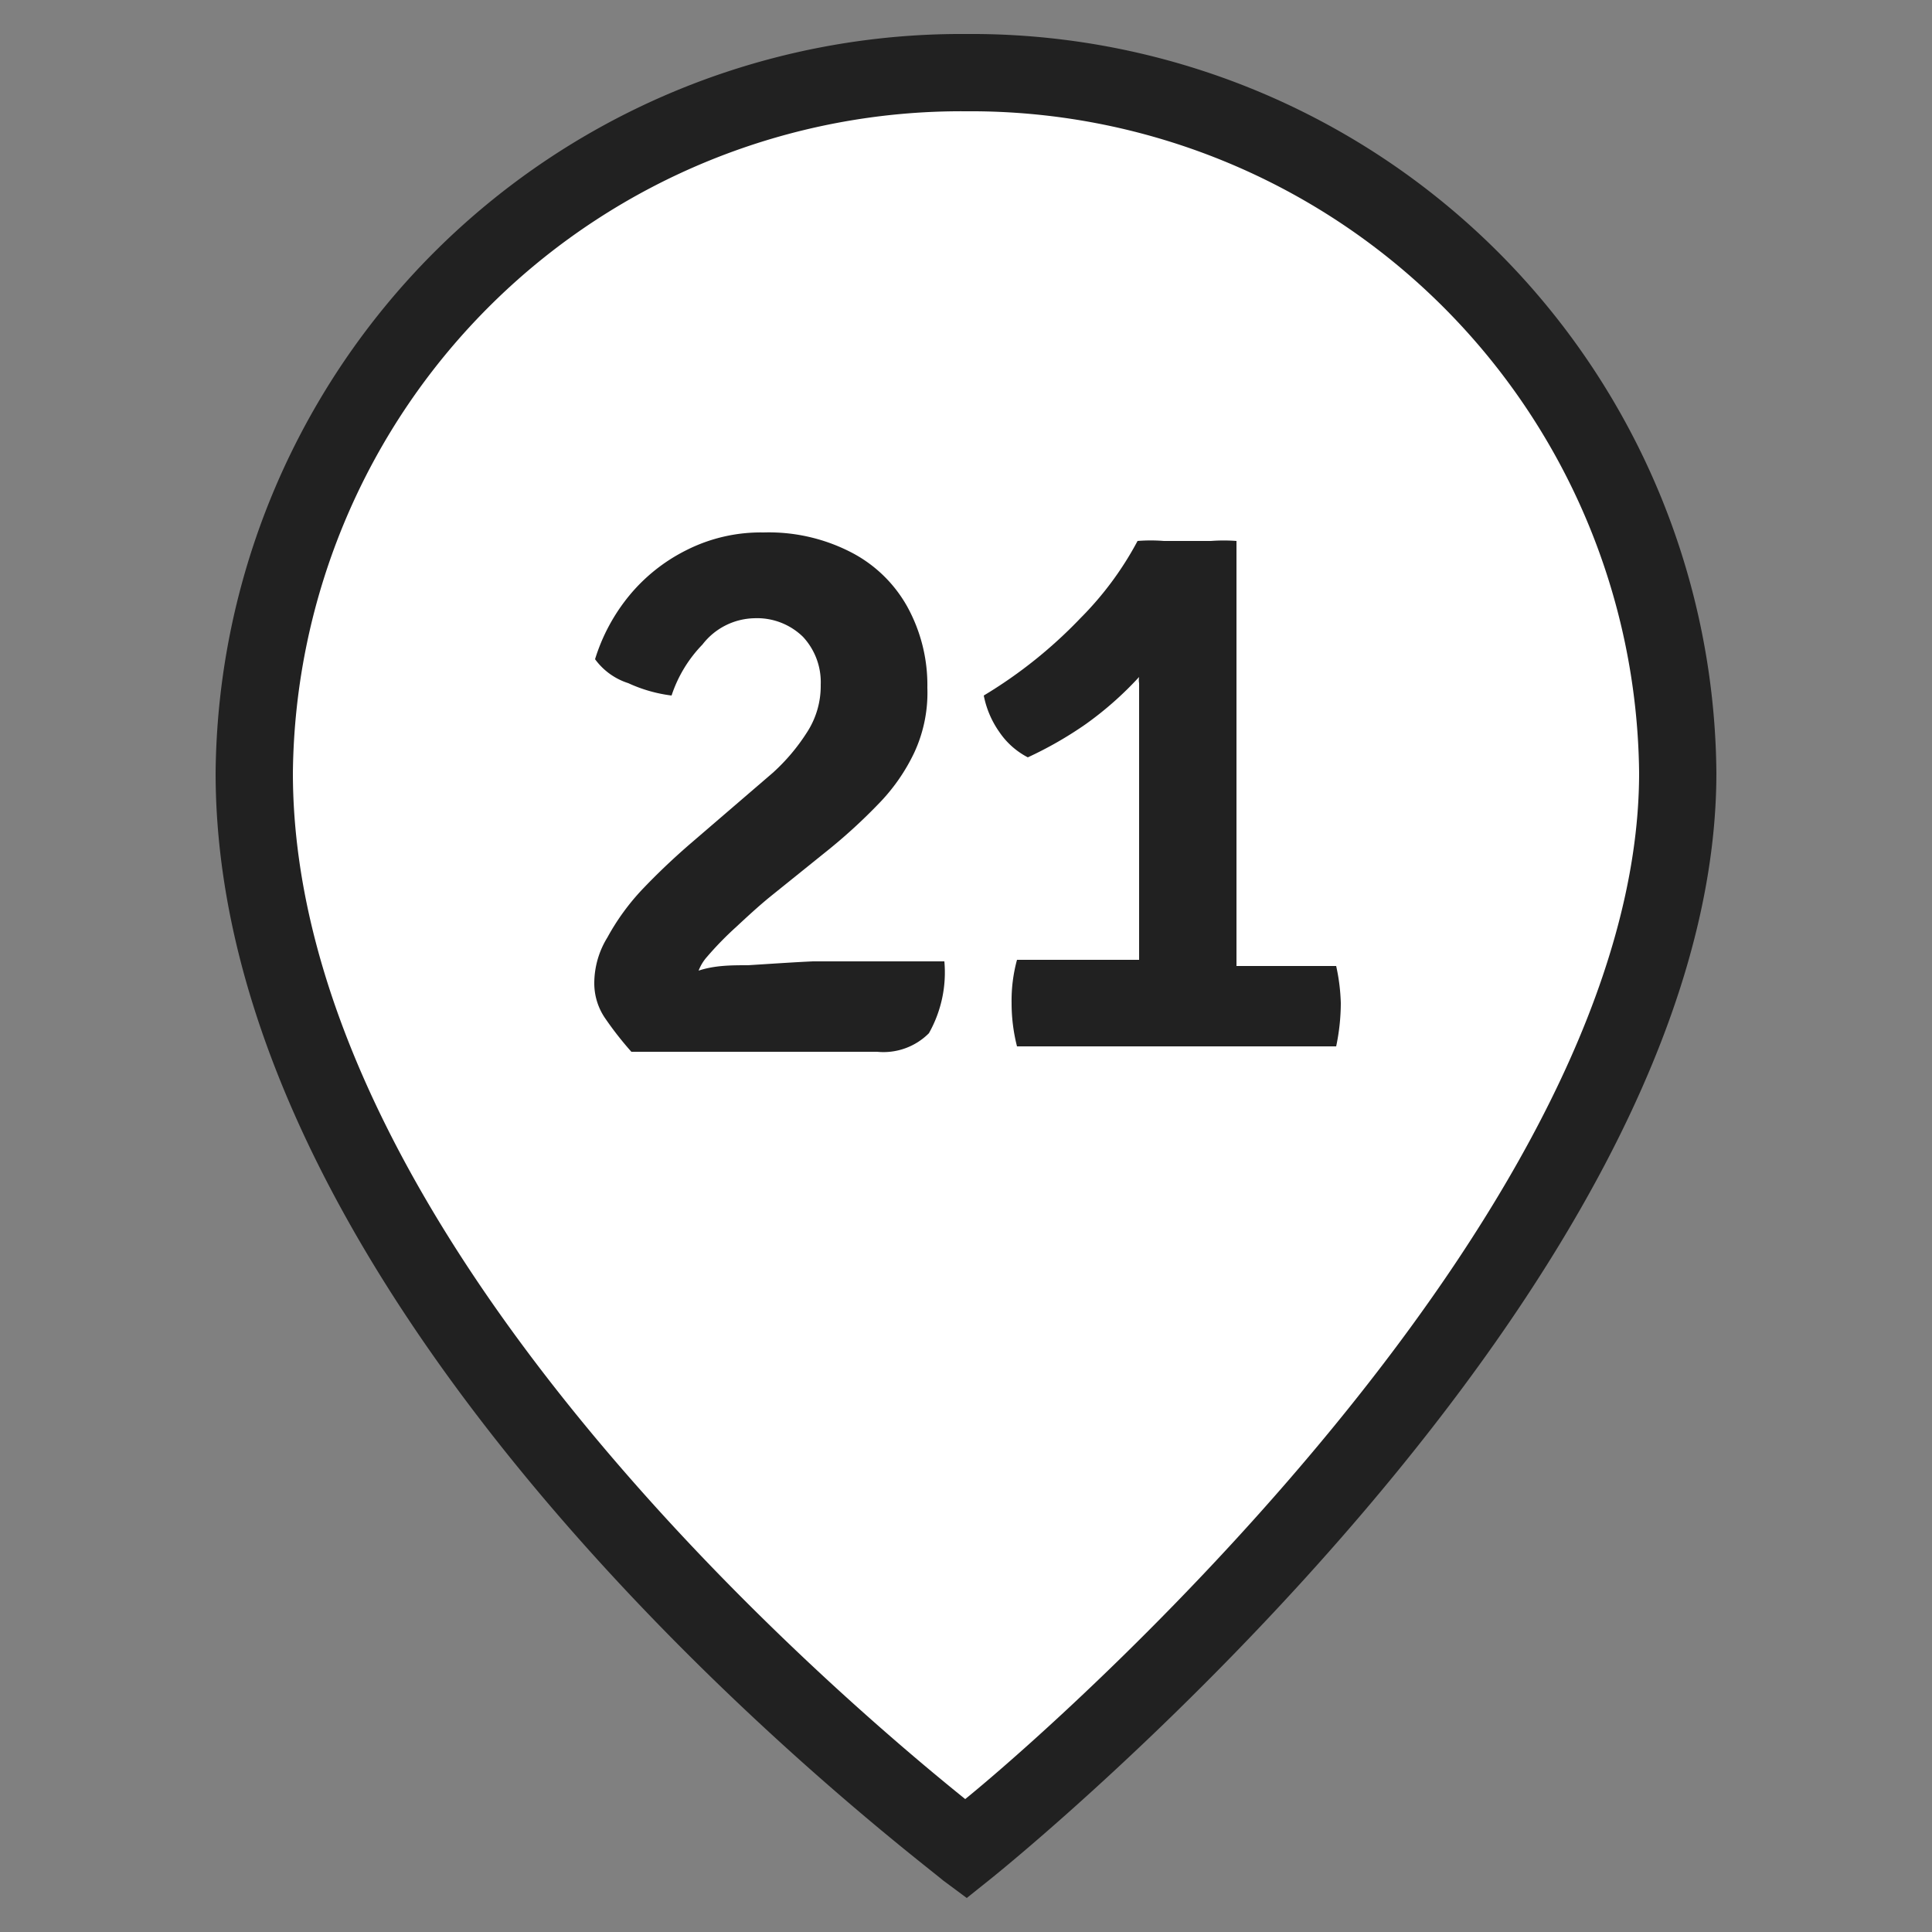
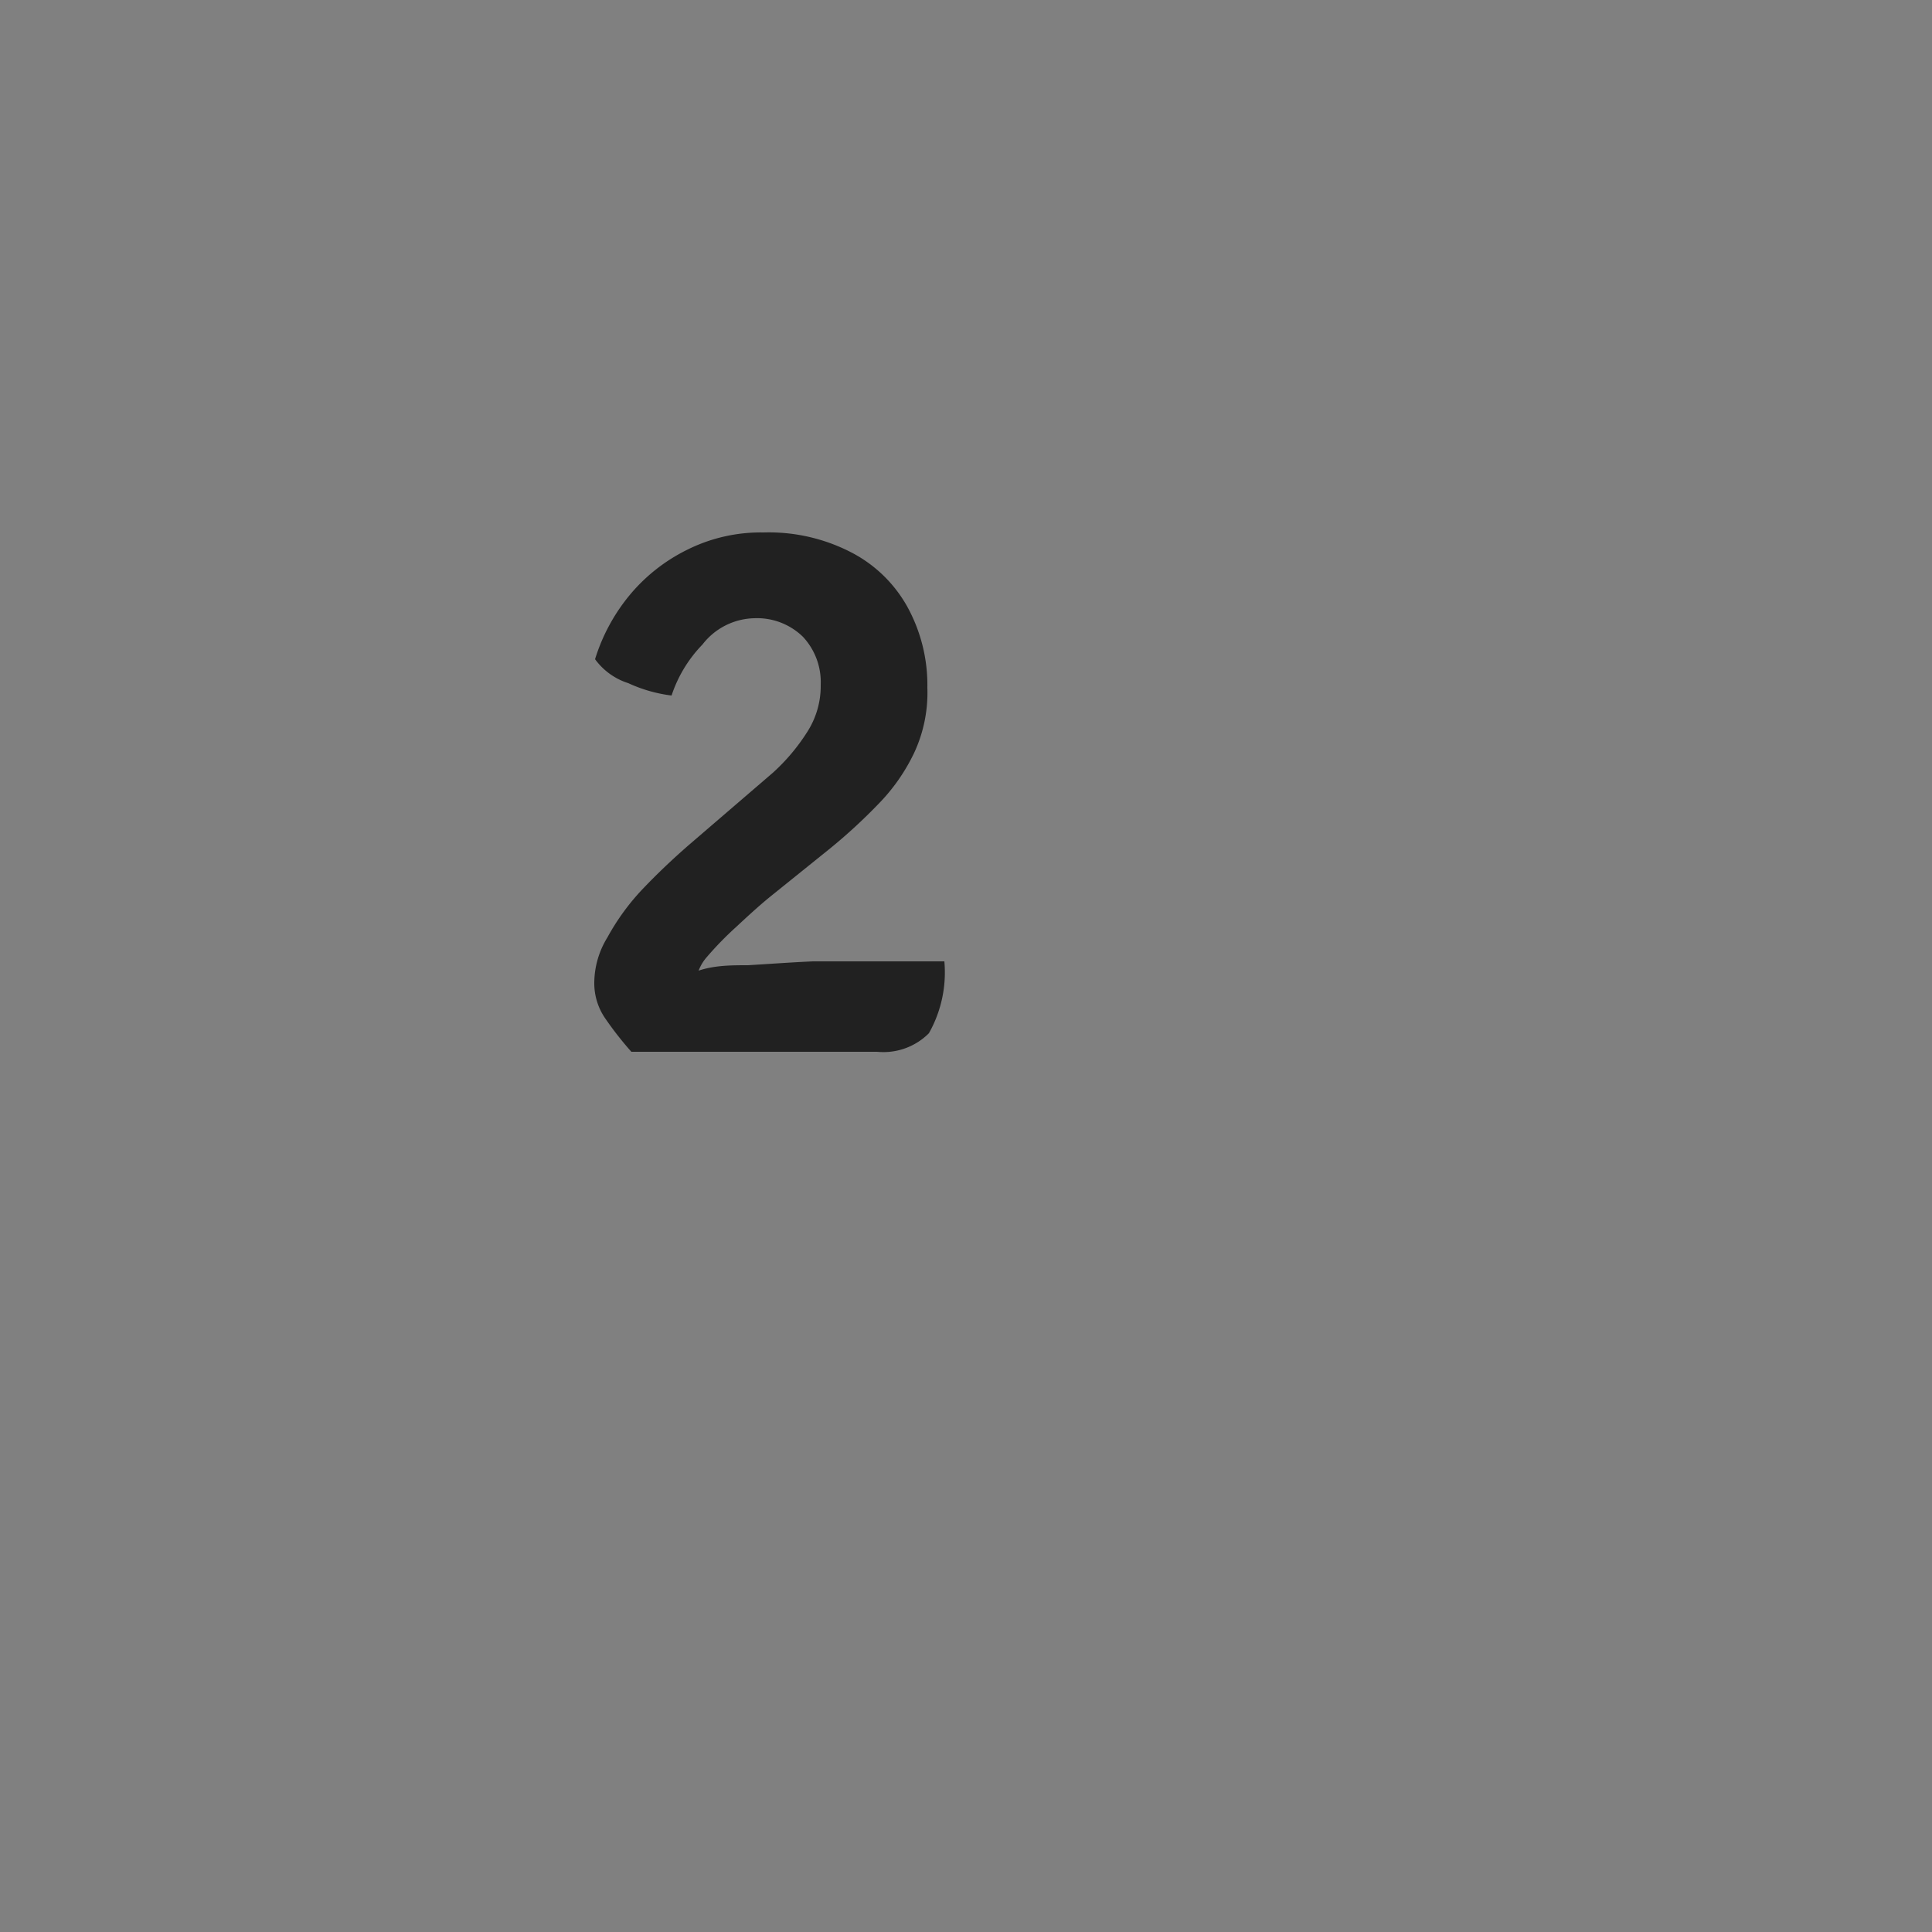
<svg xmlns="http://www.w3.org/2000/svg" id="Слой_1" data-name="Слой 1" viewBox="0 0 25 25">
  <rect x="0" y="0" width="25" height="25" fill="#808080" stroke="none" />
  <defs>
    <style>.cls-1{fill:#fff;}.cls-2{fill:#212121;}</style>
  </defs>
-   <path class="cls-1" d="M21.71,10c0,6.51-9.21,13.93-9.21,13.93S3.29,17.08,3.29,10A9.14,9.14,0,0,1,12.5.94,9.14,9.14,0,0,1,21.71,10" />
-   <path class="cls-2" d="M12.51,24.56l-.31-.23C11.82,24,2.79,17.24,2.79,10A9.65,9.65,0,0,1,12.5.44,9.64,9.64,0,0,1,22.21,10c0,6.68-9,14-9.4,14.32Zm0-23.12A8.65,8.65,0,0,0,3.79,10c0,6,7.11,12,8.7,13.28C14.06,22,21.21,15.54,21.21,10A8.65,8.65,0,0,0,12.5,1.44Z" />
  <path class="cls-2" d="M9.68,12.49c-.21,0-.43,0-.64.07a.58.58,0,0,1,.11-.18A4.26,4.26,0,0,1,9.52,12c.14-.13.29-.27.45-.4l.77-.62a7.1,7.1,0,0,0,.63-.58,2.45,2.45,0,0,0,.46-.66A1.84,1.84,0,0,0,12,8.9a2.1,2.1,0,0,0-.26-1.05A1.75,1.75,0,0,0,11,7.14a2.32,2.32,0,0,0-1.12-.25,2.13,2.13,0,0,0-1,.23,2.27,2.27,0,0,0-.74.59,2.42,2.42,0,0,0-.44.82.85.85,0,0,0,.43.31A1.89,1.89,0,0,0,8.69,9a1.72,1.72,0,0,1,.4-.66A.87.87,0,0,1,9.76,8a.85.85,0,0,1,.63.24.86.86,0,0,1,.23.62,1.1,1.1,0,0,1-.18.62A2.55,2.55,0,0,1,10,10l-1.07.92c-.22.19-.43.39-.62.59a3,3,0,0,0-.45.62,1.13,1.13,0,0,0-.17.59.8.8,0,0,0,.15.47,4.35,4.35,0,0,0,.33.42h3.18a.83.83,0,0,0,.67-.24,1.6,1.6,0,0,0,.2-.93H10.52C10.29,12.45,10,12.47,9.68,12.49Z" />
-   <path class="cls-2" d="M17.29,12.5H16c0-.11,0-.22,0-.33V7a2.21,2.21,0,0,0-.33,0h-.61a2.15,2.15,0,0,0-.34,0,4.22,4.22,0,0,1-.74,1,6,6,0,0,1-1.25,1,1.22,1.22,0,0,0,.2.47,1,1,0,0,0,.37.33,4.91,4.91,0,0,0,.75-.43,4.43,4.43,0,0,0,.69-.61.22.22,0,0,0,0,.08c0,.22,0,.43,0,.64s0,.38,0,.51v2.43H13.16a2,2,0,0,0-.07.56,2.26,2.26,0,0,0,.07.56h4.13a2.74,2.74,0,0,0,.06-.56A2.53,2.53,0,0,0,17.29,12.5Z" />
</svg>